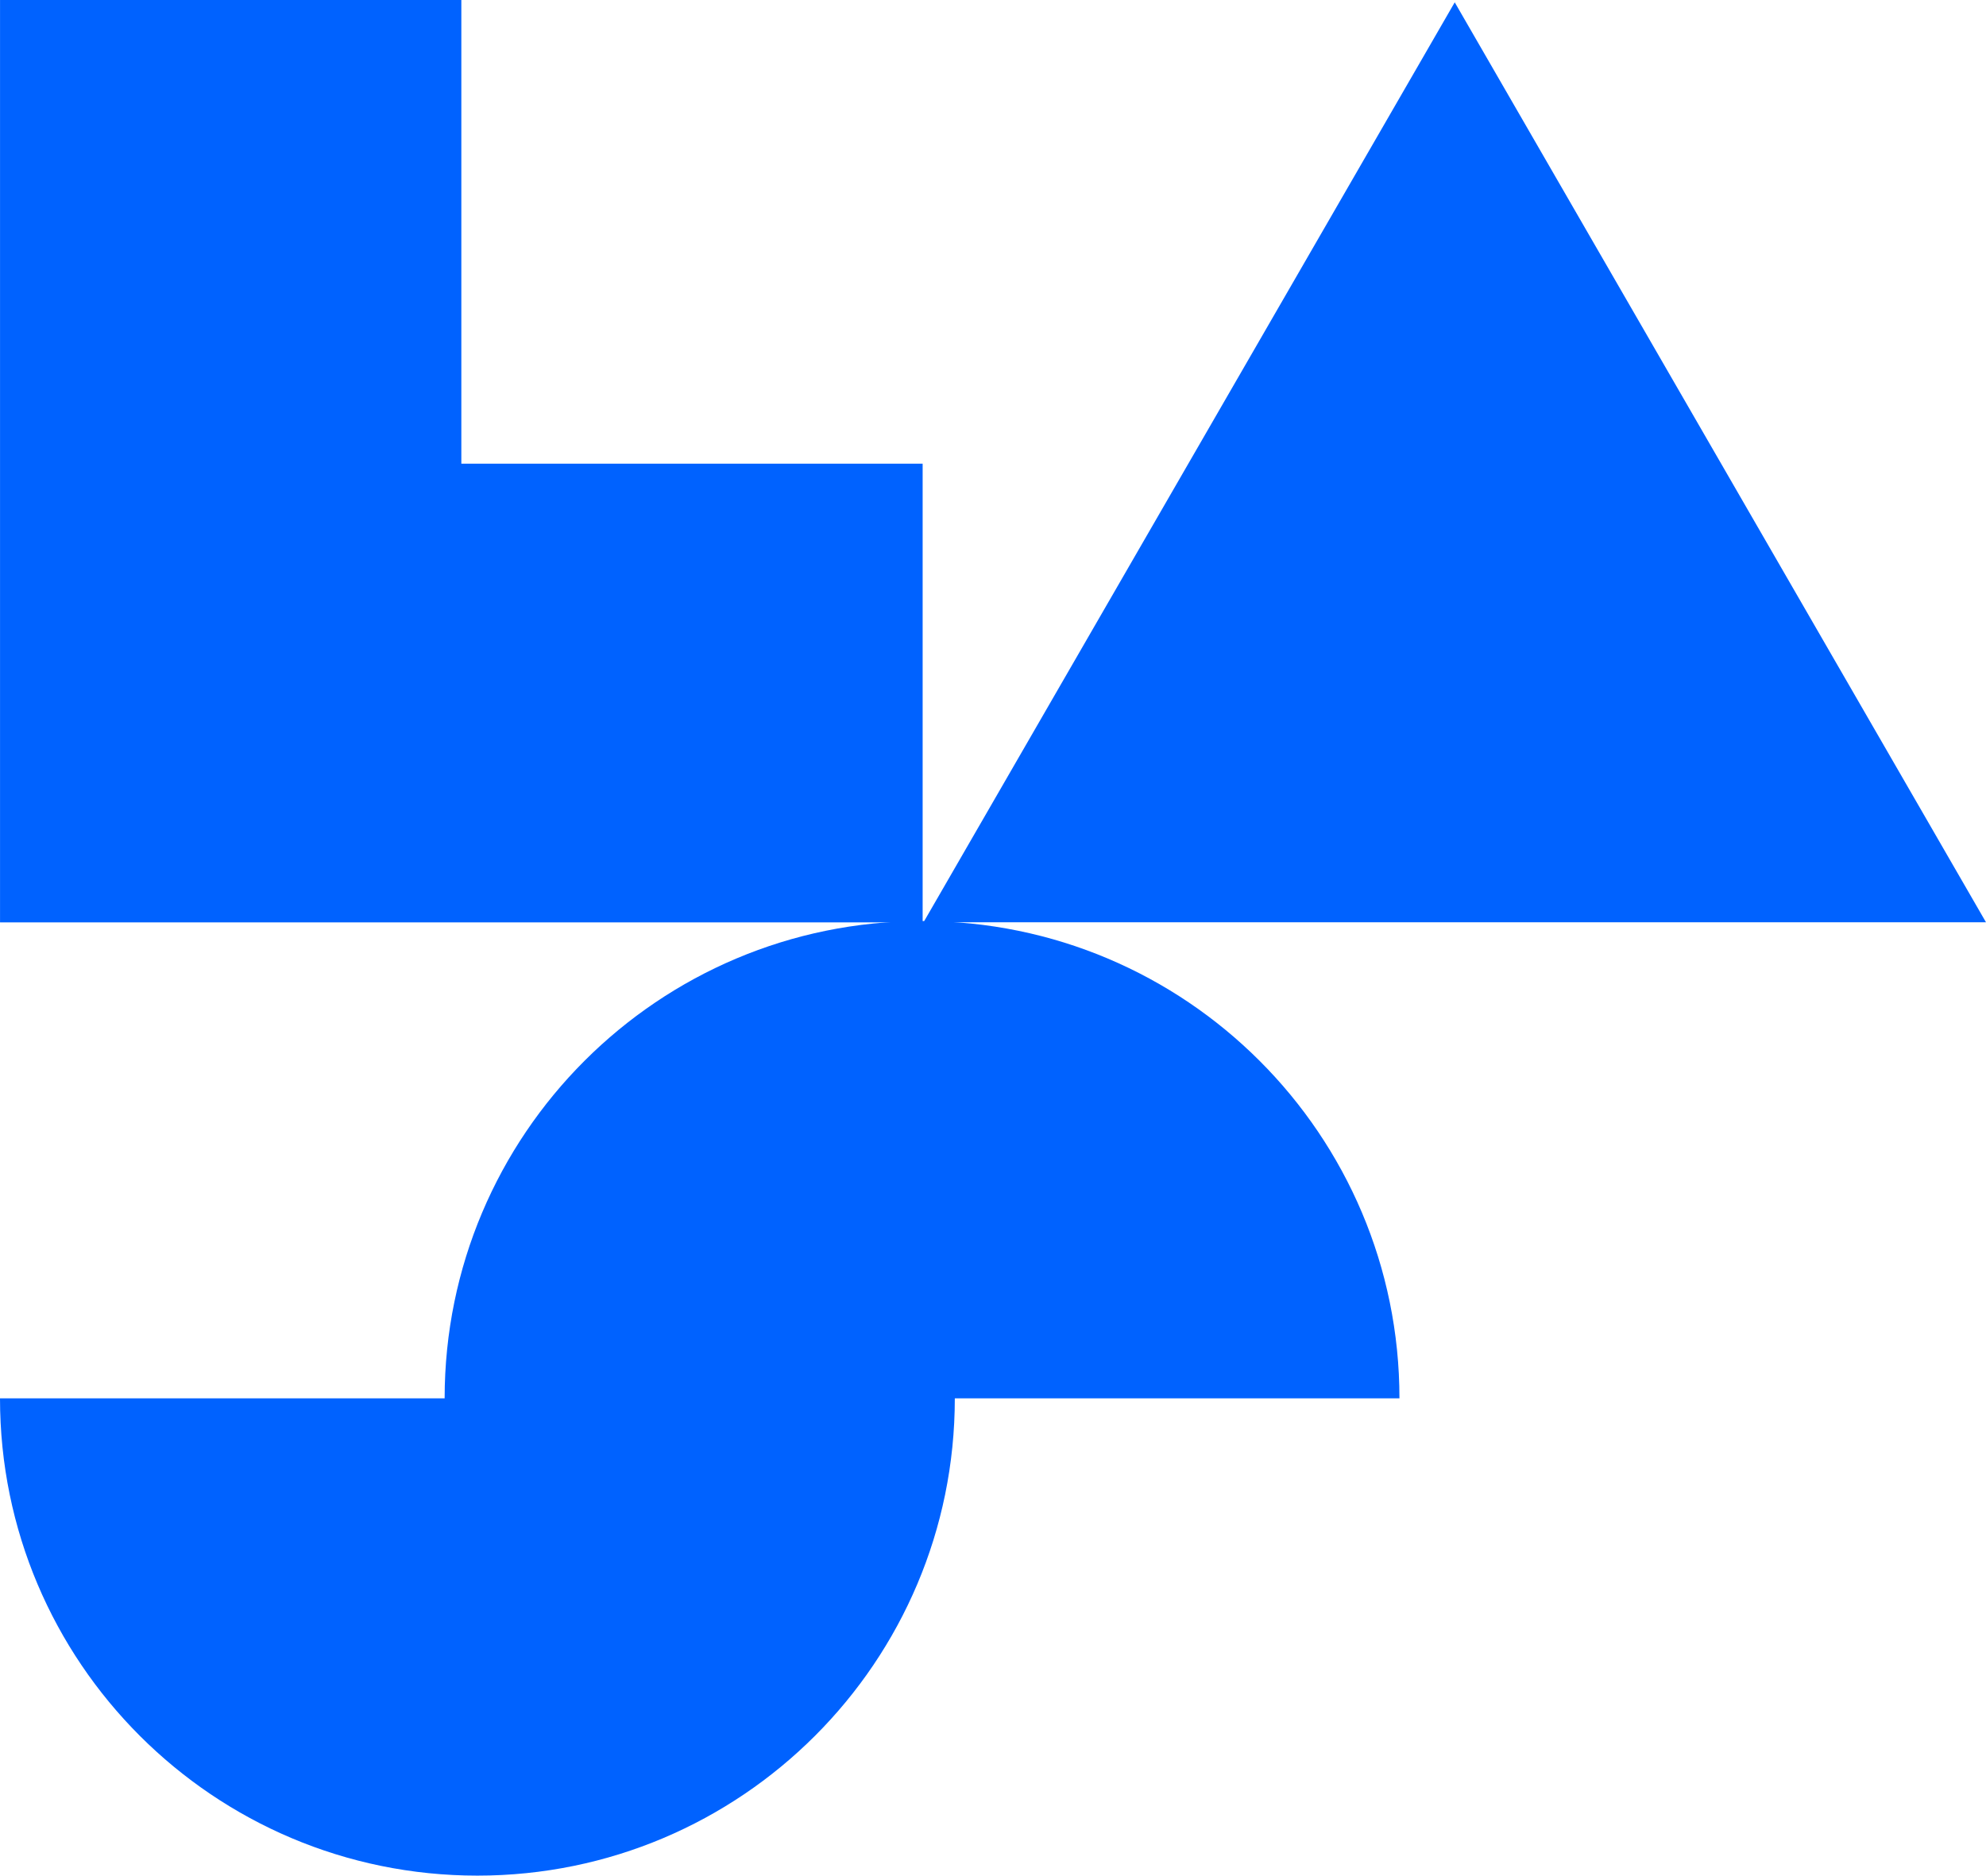
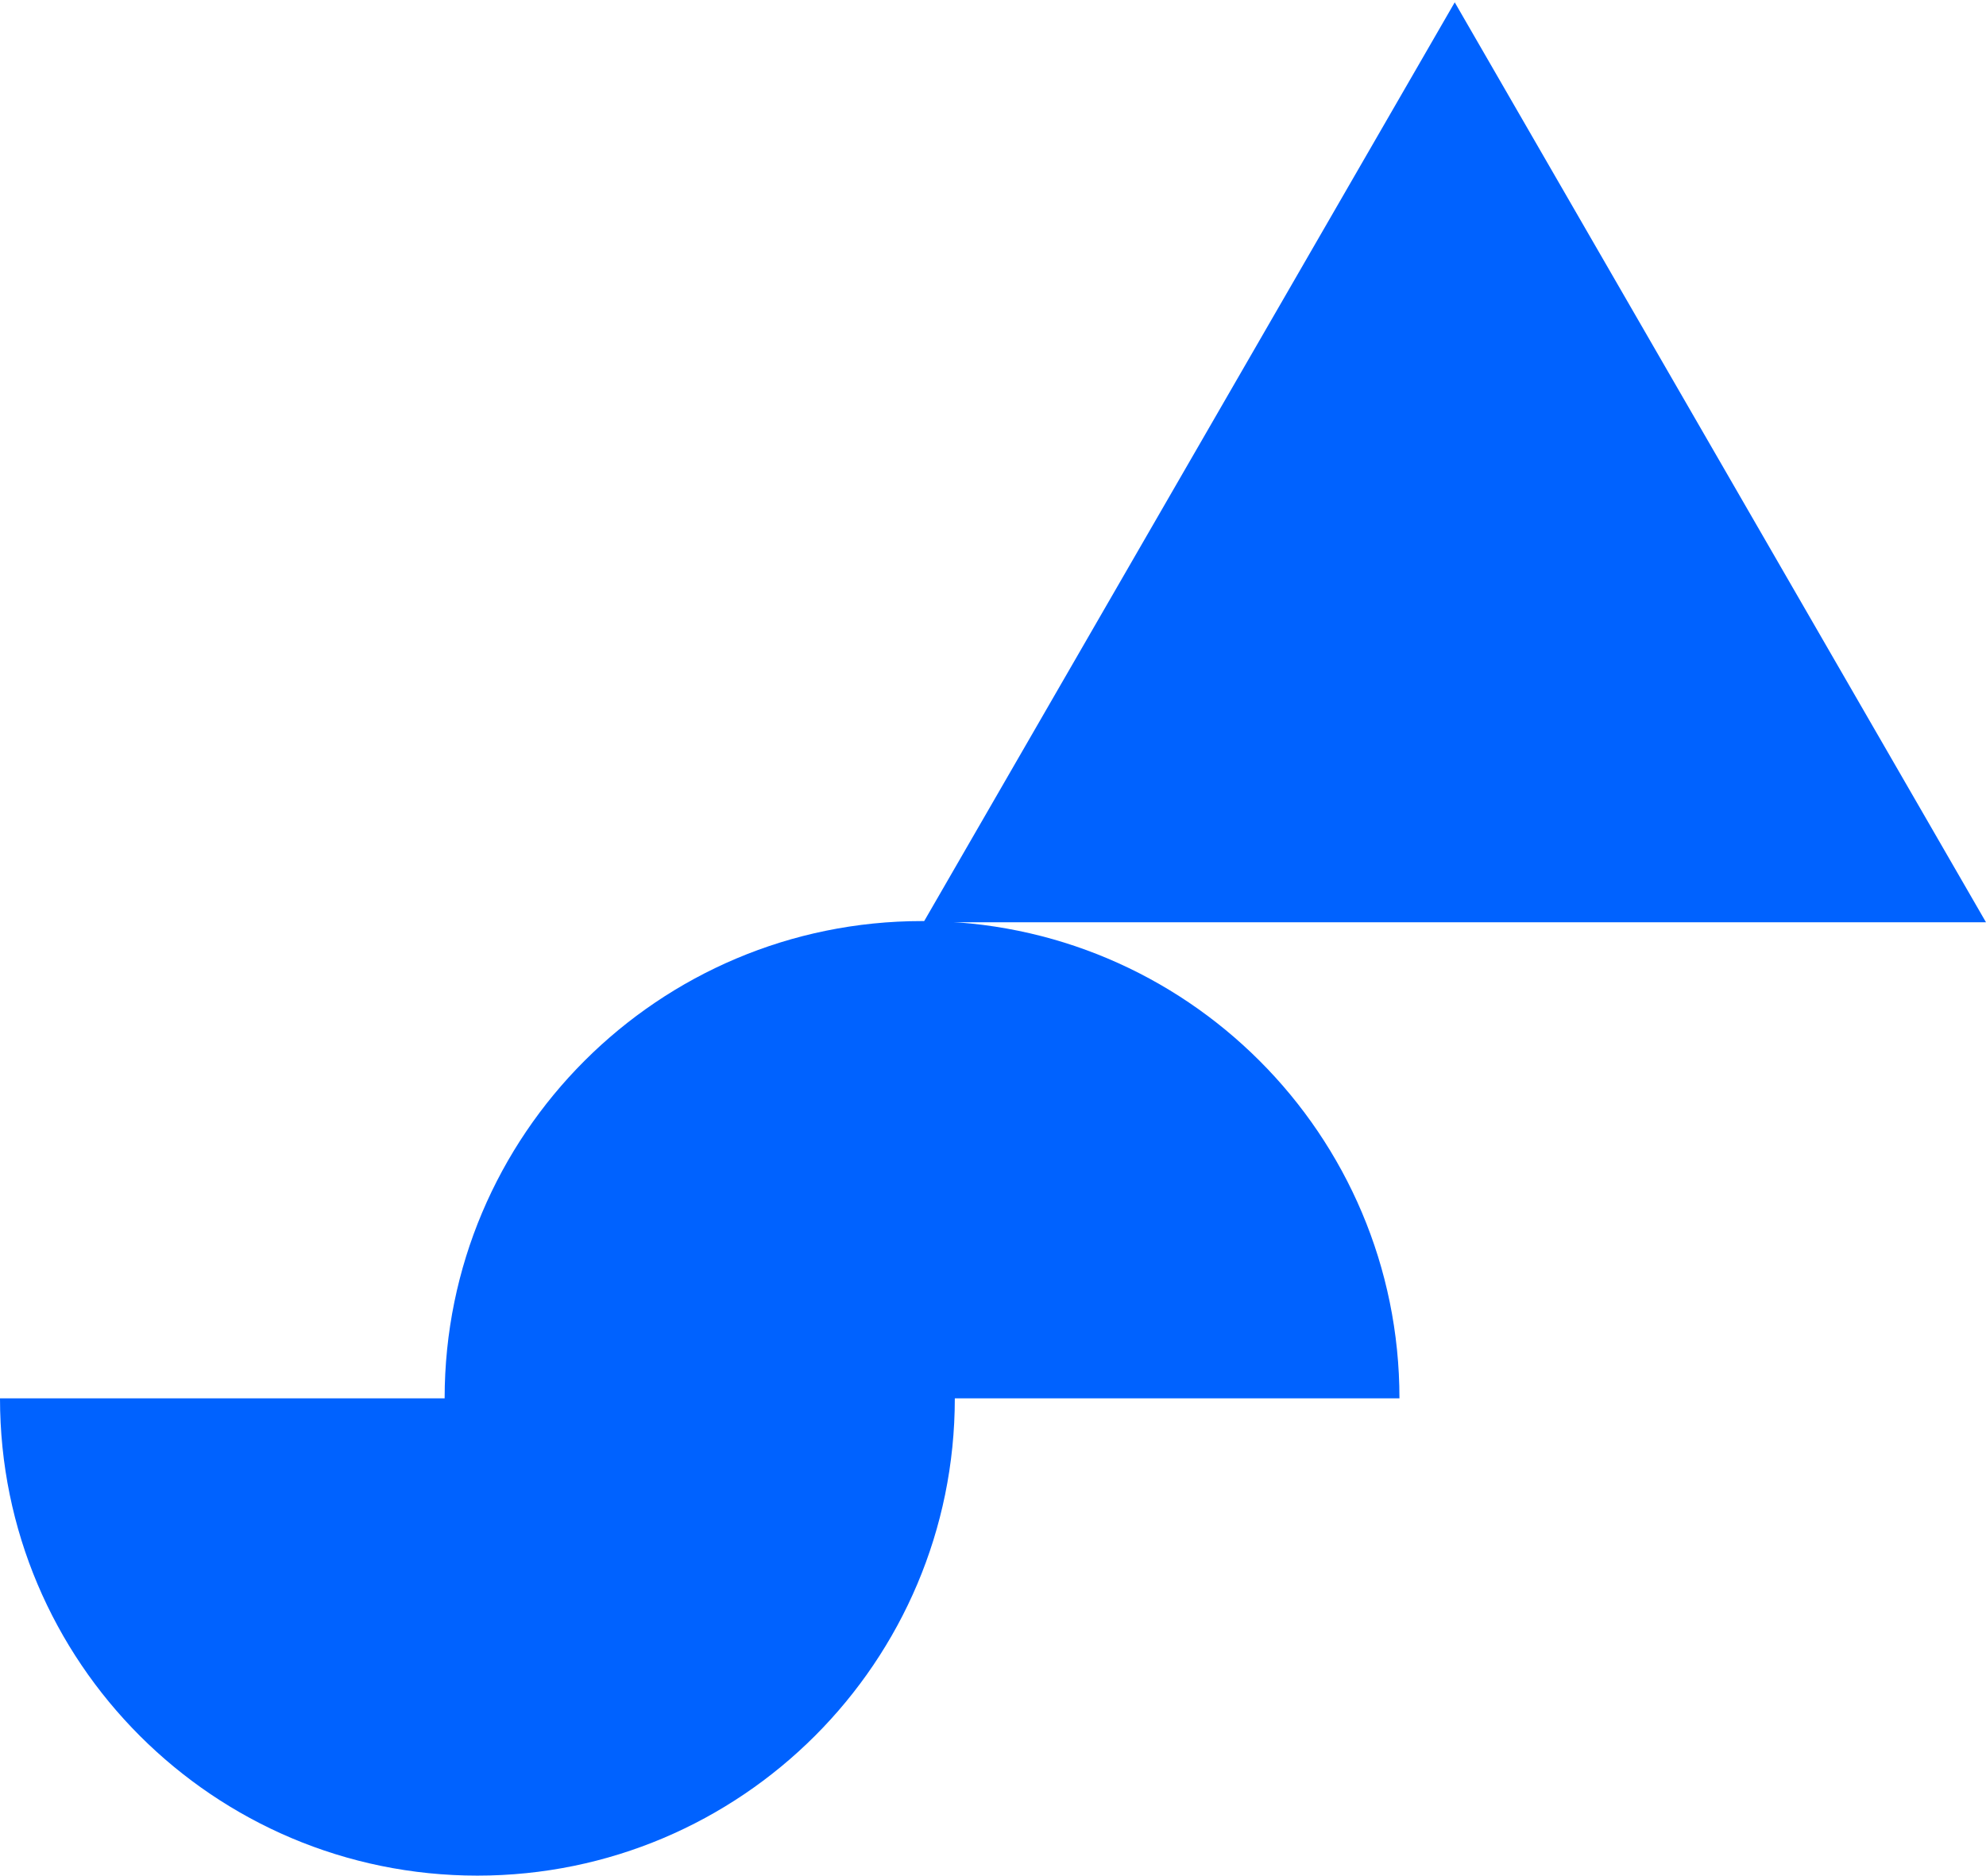
<svg xmlns="http://www.w3.org/2000/svg" version="1.1" width="598.12" height="564.99">
  <svg class="intro__logo" version="1.1" viewBox="295.98 138.2 598.12 564.99">
-     <path d="M573.85,277.86v138.18h-277.86V138.2h138.93v139.67h138.93Z" fill="#0062ff" />
    <polygon points="734.1 138.9 574.11 416.02 894.1 416.02 734.1 138.9" fill="#0062ff" />
    <path d="M717.45,559.42h-133.91c0,79.4-64.37,143.77-143.78,143.77s-143.78-64.37-143.78-143.77h133.91c0-79.4,64.37-143.77,143.78-143.77s143.78,64.37,143.78,143.77Z" fill="#0062ff" />
  </svg>
  <style>@media (prefers-color-scheme: light) { :root { filter: none; } }
@media (prefers-color-scheme: dark) { :root { filter: none; } }
</style>
</svg>